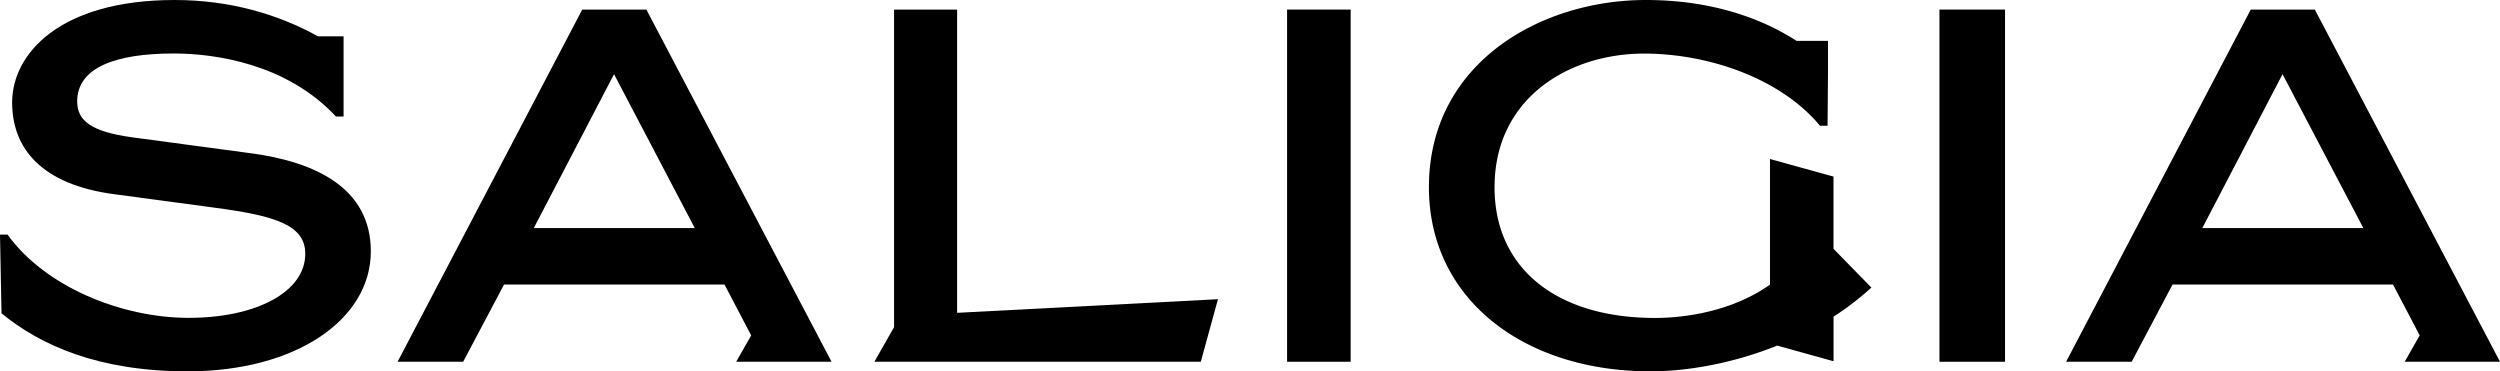
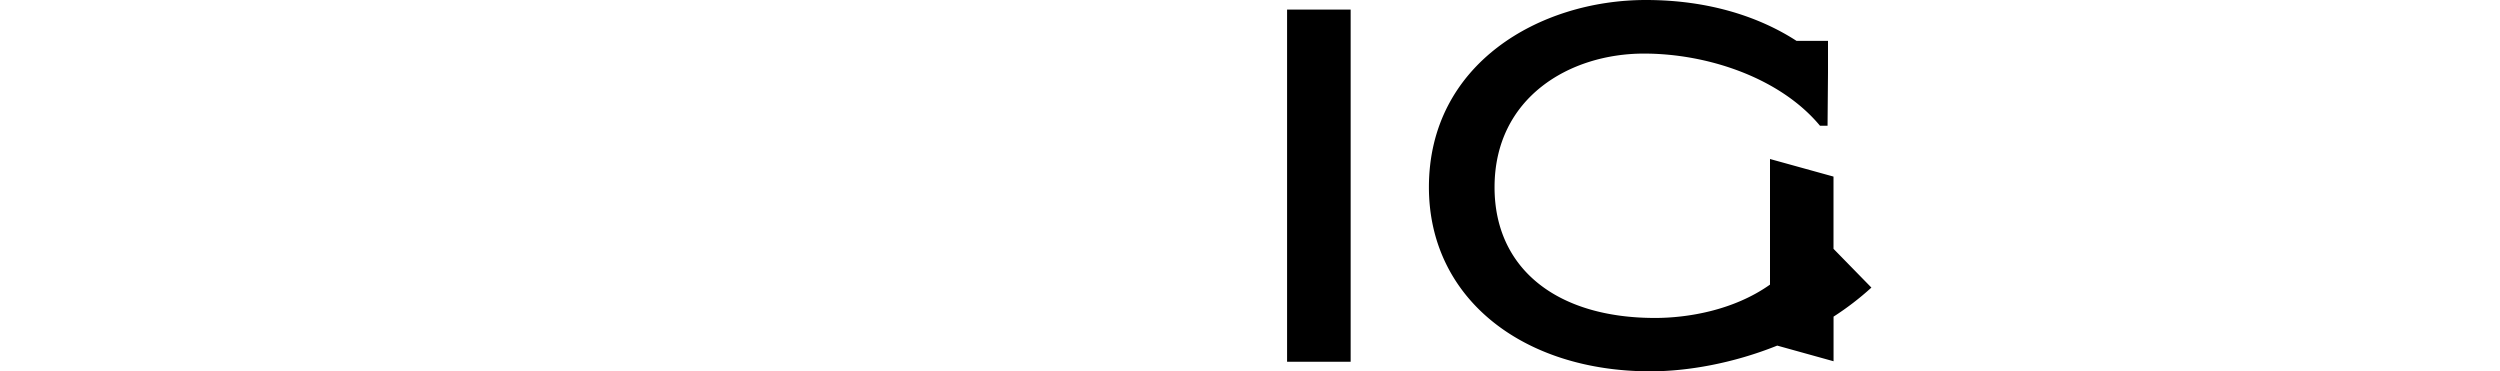
<svg xmlns="http://www.w3.org/2000/svg" id="圖層_1" data-name="圖層 1" data-sanitized-data-name="圖層 1" viewBox="0 0 1500 222.81">
-   <path d="M559.34,169.35,448.55,380.65H487.9l24.52-46.32H644.71l16,30.51-9,15.81h57.22l-111.1-211.3ZM530.28,300.43l48.14-92.33,48.43,92.33Z" transform="translate(-210 -163.6)" />
-   <polygon points="574.27 5.75 536.43 5.75 536.43 196.3 524.62 217.05 536.43 217.05 543.09 217.05 720.48 217.05 730.78 179.52 574.27 187.69 574.27 5.75" />
-   <path d="M361.06,255.63,289,245.94c-23.91-3.33-32.69-9.69-32.69-21.49,0-20.29,23-28.76,57.82-28.76,24.82,0,67.81,6.05,97.47,37.84h4.55V185.39h-15.4c-23.7-13.17-52.75-21.79-86-21.79-69,0-97.47,32.39-97.47,61.45,0,27.55,17.55,49.34,61.45,55.1l60.85,8.17c36.32,4.84,53.58,10.6,53.58,27.55,0,23-29.67,38.44-69.93,38.44-40.87,0-86.58-19.07-108.68-49.95H210l.91,47.23c23.31,19.07,57.82,34.81,111.7,34.81,65.09,0,109.89-31.18,109.89-72C432.5,276.21,398.9,260.77,361.06,255.63Z" transform="translate(-210 -163.6)" />
-   <rect x="1163.67" y="5.75" width="39.35" height="211.3" />
-   <path d="M1598.9,169.35h-38.45l-110.79,211.3H1489l24.52-46.32h132.29l16,30.51-9,15.81H1710Zm-67.51,131.08,48.14-92.33L1628,300.43Z" transform="translate(-210 -163.6)" />
  <path d="M1310.1,312.89V269.55L1272,259v75.37c-21.8,15.44-49.35,20-69,20-59,0-96.27-29.66-96.27-78.4,0-53.89,45.11-80.22,89.61-80.22,38.75,0,82,14.83,105.65,43.29h4.54l.27-31.79h0V188.12h-18.89c-21.17-13.72-51.37-24.52-90.39-24.52-63.57,0-130.17,38.14-130.17,112.31,0,66.9,56.61,110.49,132.89,110.49,22.11,0,49.45-4.74,76.1-15.44l33.79,9.39V353.58a170.58,170.58,0,0,0,22.71-17.43Z" transform="translate(-210 -163.6)" />
  <rect x="772.25" y="5.75" width="38.14" height="211.3" />
</svg>